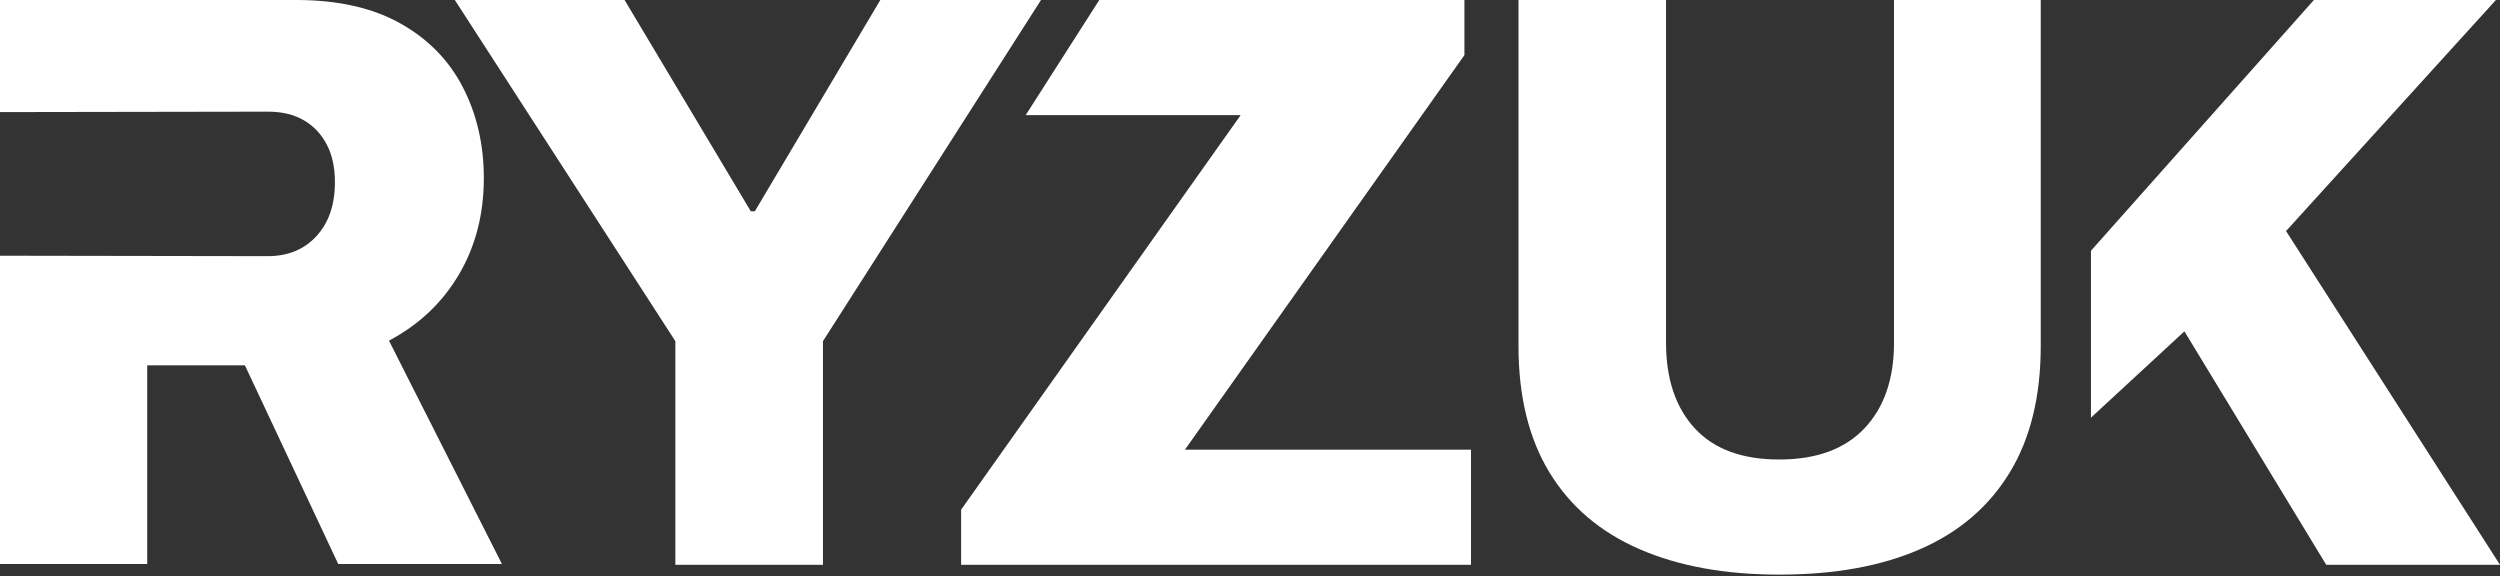
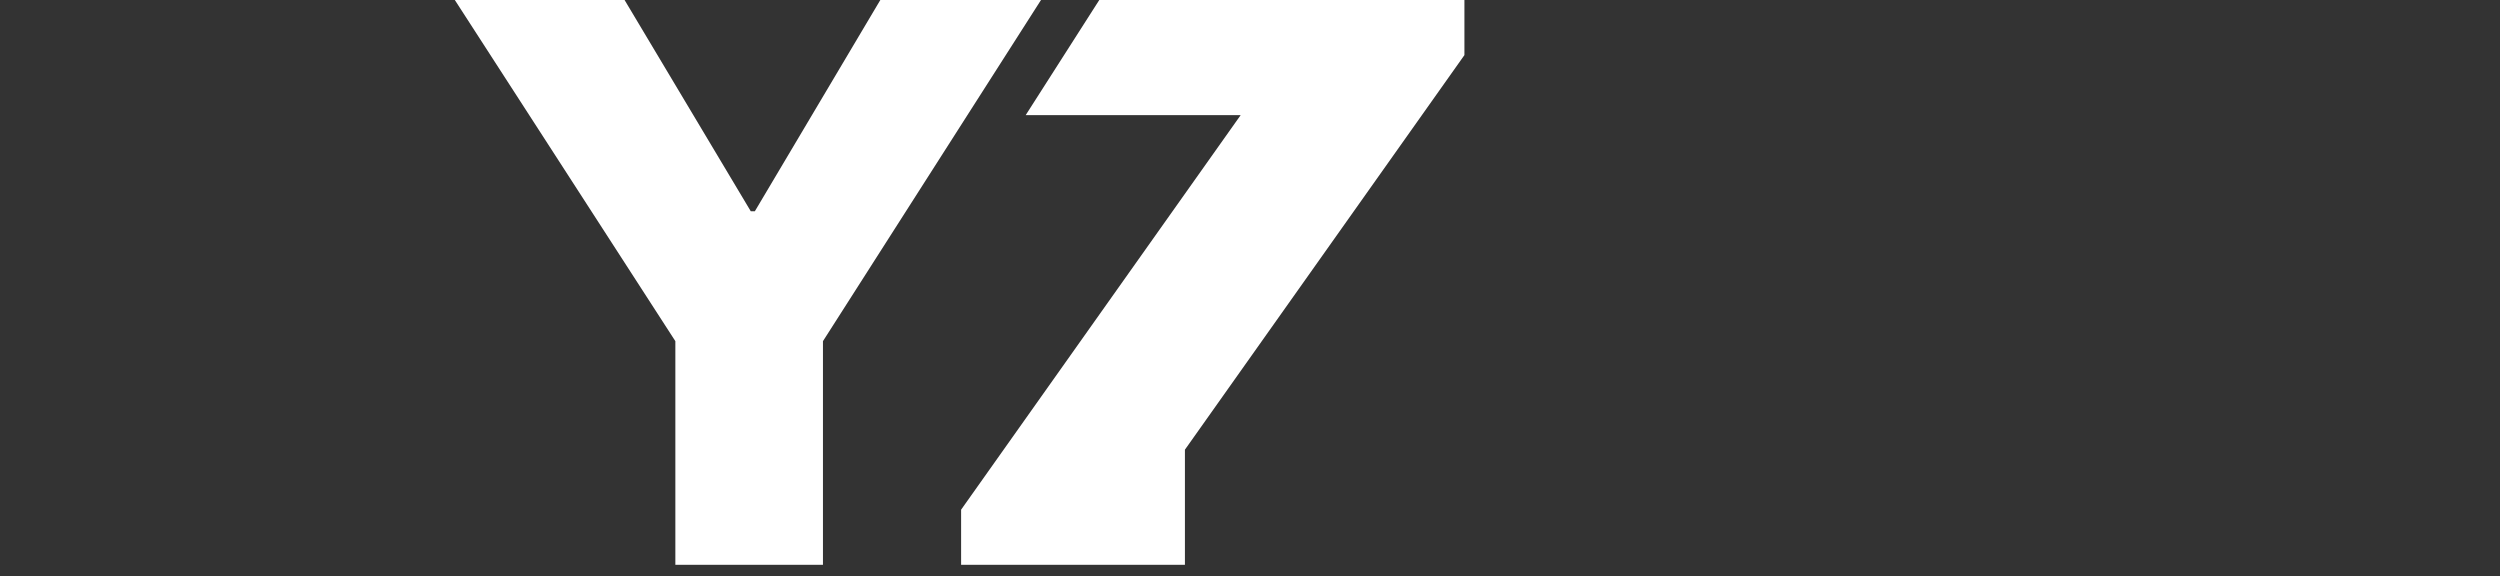
<svg xmlns="http://www.w3.org/2000/svg" width="1080" height="249" viewBox="0 0 1080 249" fill="none">
  <rect x="0" y="0" width="1080" height="249" fill="#333333" stroke="none" />
-   <path d="M511.886 194.262L632.63 23.804V0H474.89L443.102 49.729H535.972L415.197 220.187V243.991H635.471V194.262H511.886Z" fill="white" />
+   <path d="M511.886 194.262L632.63 23.804V0H474.89L443.102 49.729H535.972L415.197 220.187V243.991H635.471H511.886Z" fill="white" />
  <path d="M398.891 0H380.298L326.098 91.259H324.33L269.814 0H196.484L291.753 147.382V243.991H355.518V147.382L417.926 49.729L449.714 0H398.891Z" fill="white" />
-   <path d="M768.62 248.234C745.261 248.234 725.121 244.562 708.233 237.218C691.344 229.874 678.433 218.89 669.437 204.202C660.472 189.515 655.989 171.282 655.989 149.504V0.001H719.723V148.079C719.723 163.717 723.858 176.03 732.129 185.02C740.399 194.01 752.552 198.505 768.62 198.505C784.688 198.505 796.967 194.01 805.459 185.02C813.95 176.03 818.212 163.717 818.212 148.079V0.001H881.598V149.504C881.598 171.282 877.115 189.515 868.15 204.202C859.185 218.89 846.306 229.906 829.544 237.218C812.782 244.562 792.485 248.234 768.62 248.234Z" fill="white" />
-   <path d="M903.288 108.322L999.599 0.001H1078.23L987.572 99.807L1080 243.992H1004.93L943.662 143.141L903.288 180.43" fill="white" />
-   <path d="M168.01 147.167C180.963 140.308 191.048 130.794 198.233 118.625C205.419 106.456 209.012 92.549 209.012 76.966C209.012 62.552 206.018 49.498 199.998 37.772C193.979 26.077 184.965 16.847 172.958 10.115C160.95 3.382 145.98 0 128.048 0H0V48.424L115.694 48.234C121.808 48.234 127.008 49.467 131.263 51.964C135.517 54.429 138.795 57.938 141.158 62.426C143.522 66.914 144.688 72.351 144.688 78.736C144.688 88.439 142.041 96.183 136.746 101.968C131.452 107.752 124.424 110.66 115.694 110.66L0 110.47V243.635H63.599V157.819H105.798L146.106 243.635H216.828L168.041 147.167H168.01Z" fill="white" />
</svg>